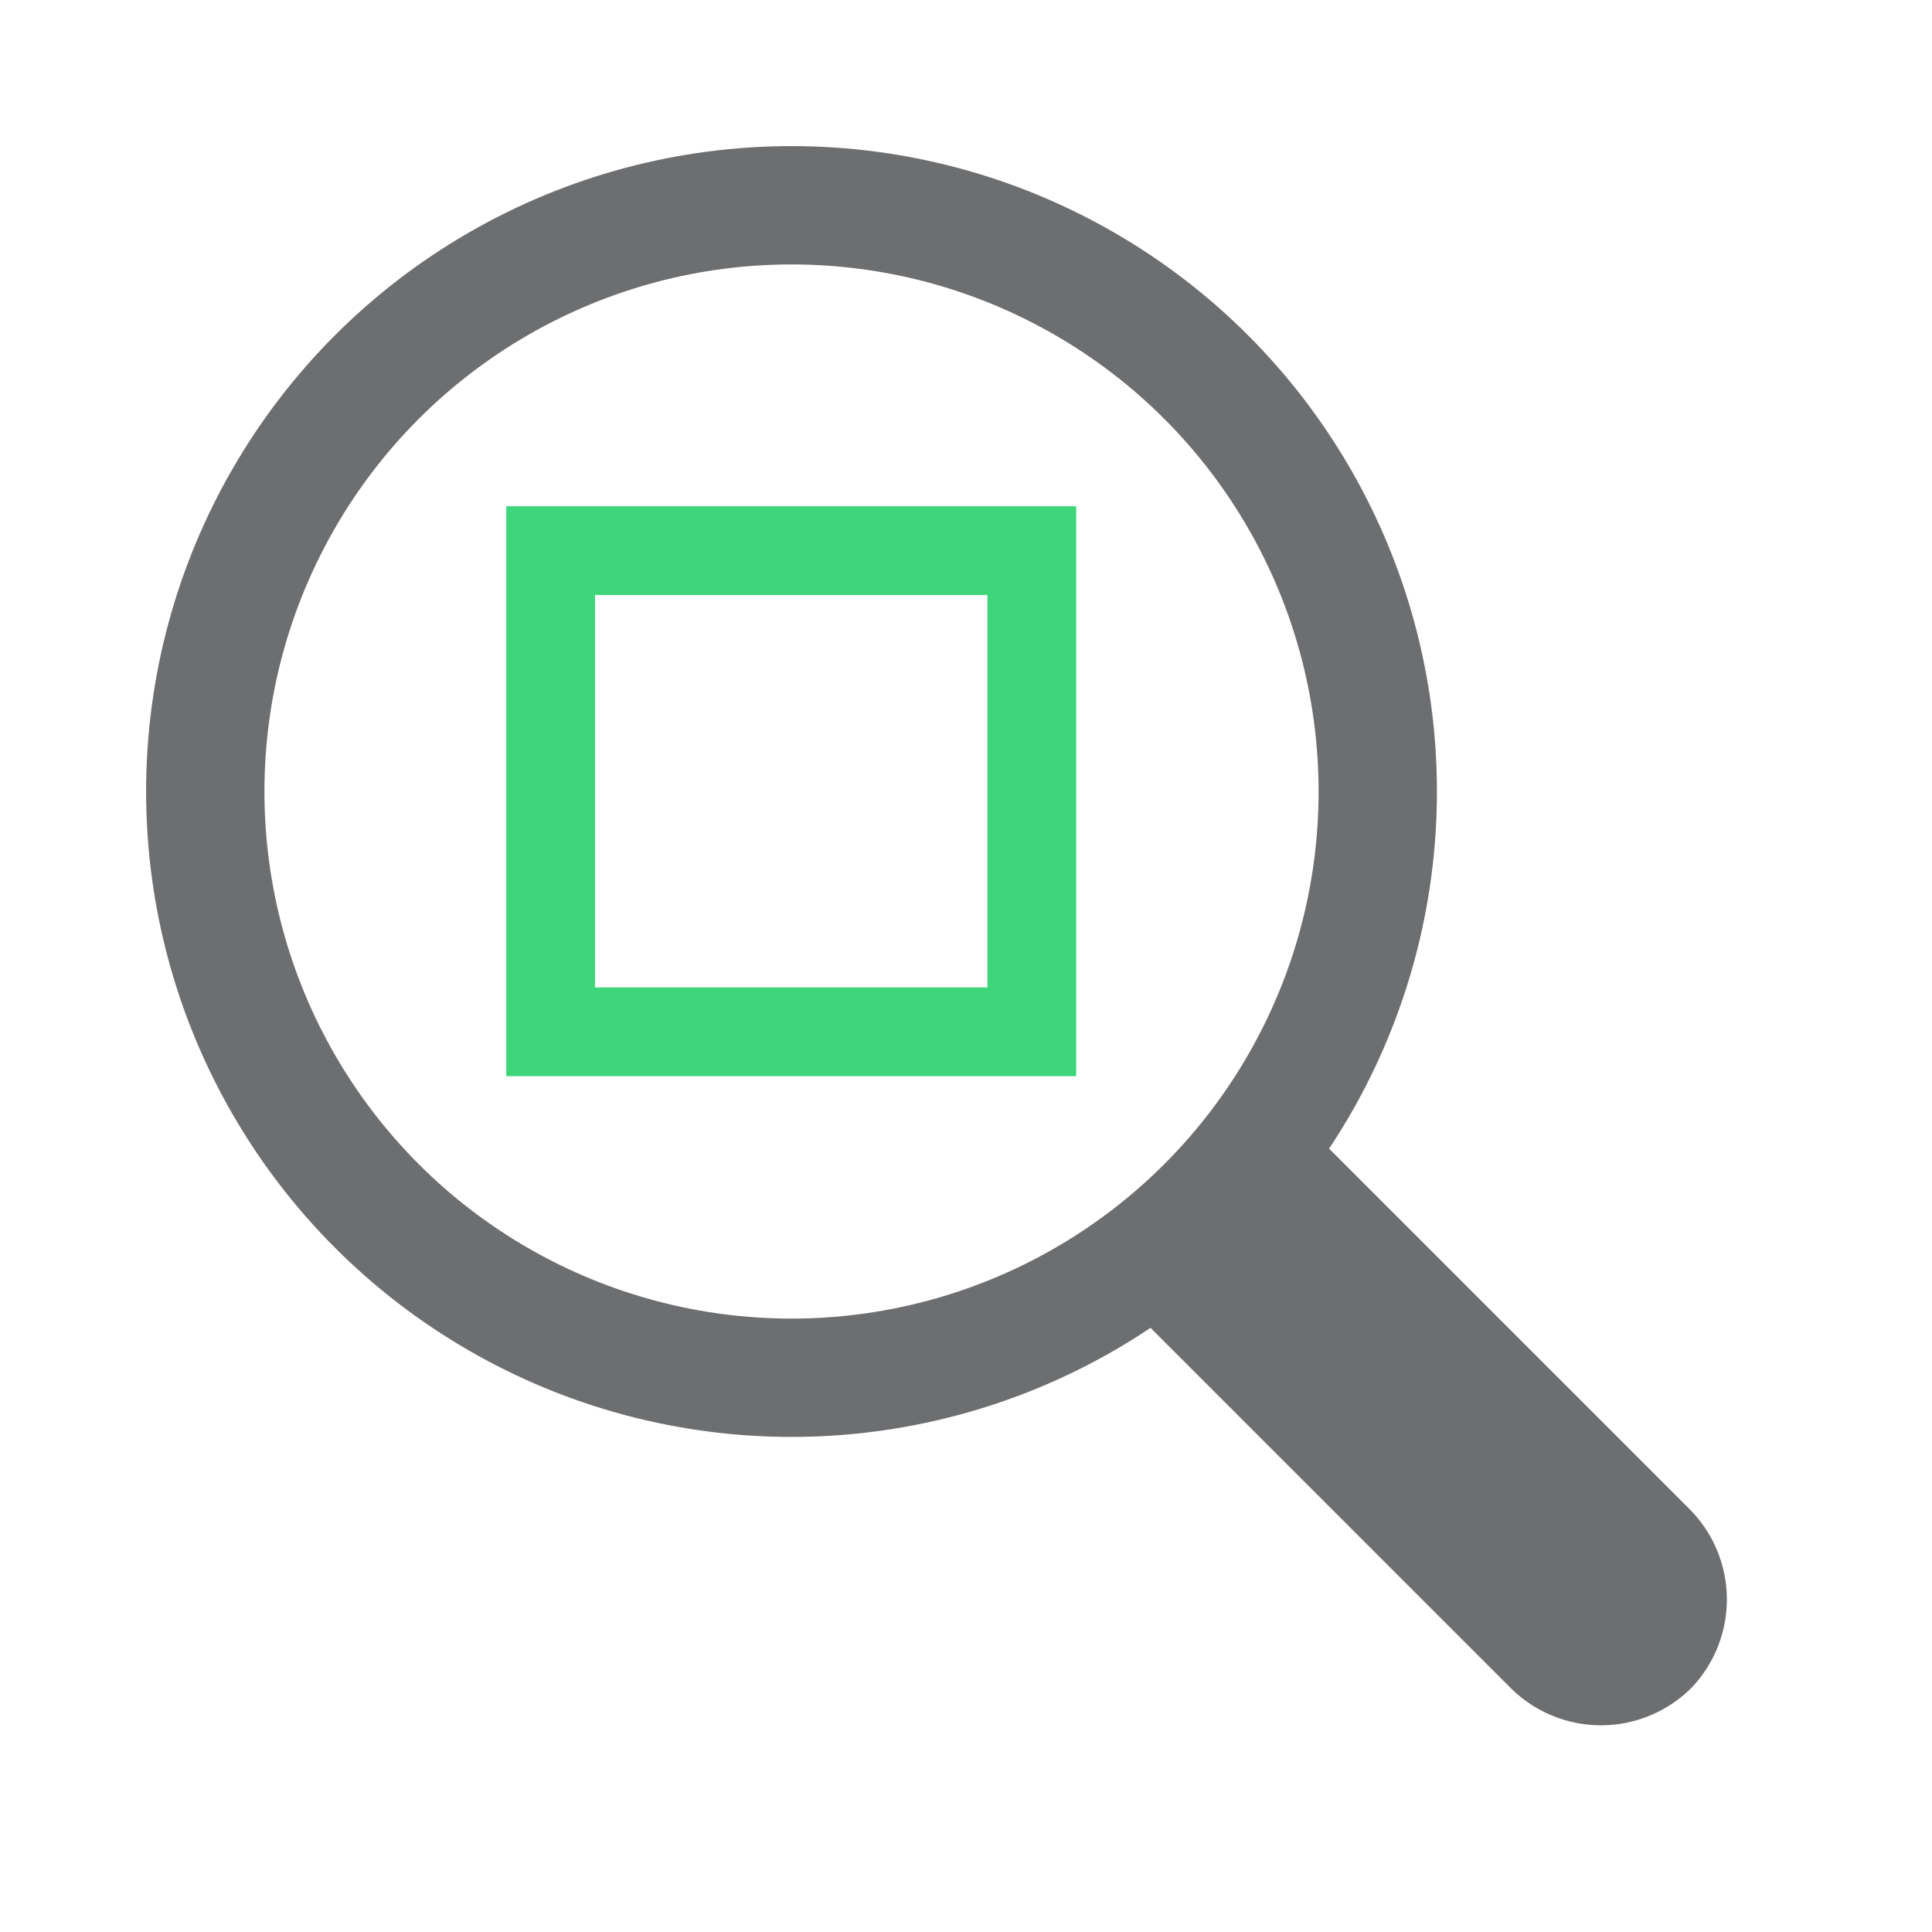
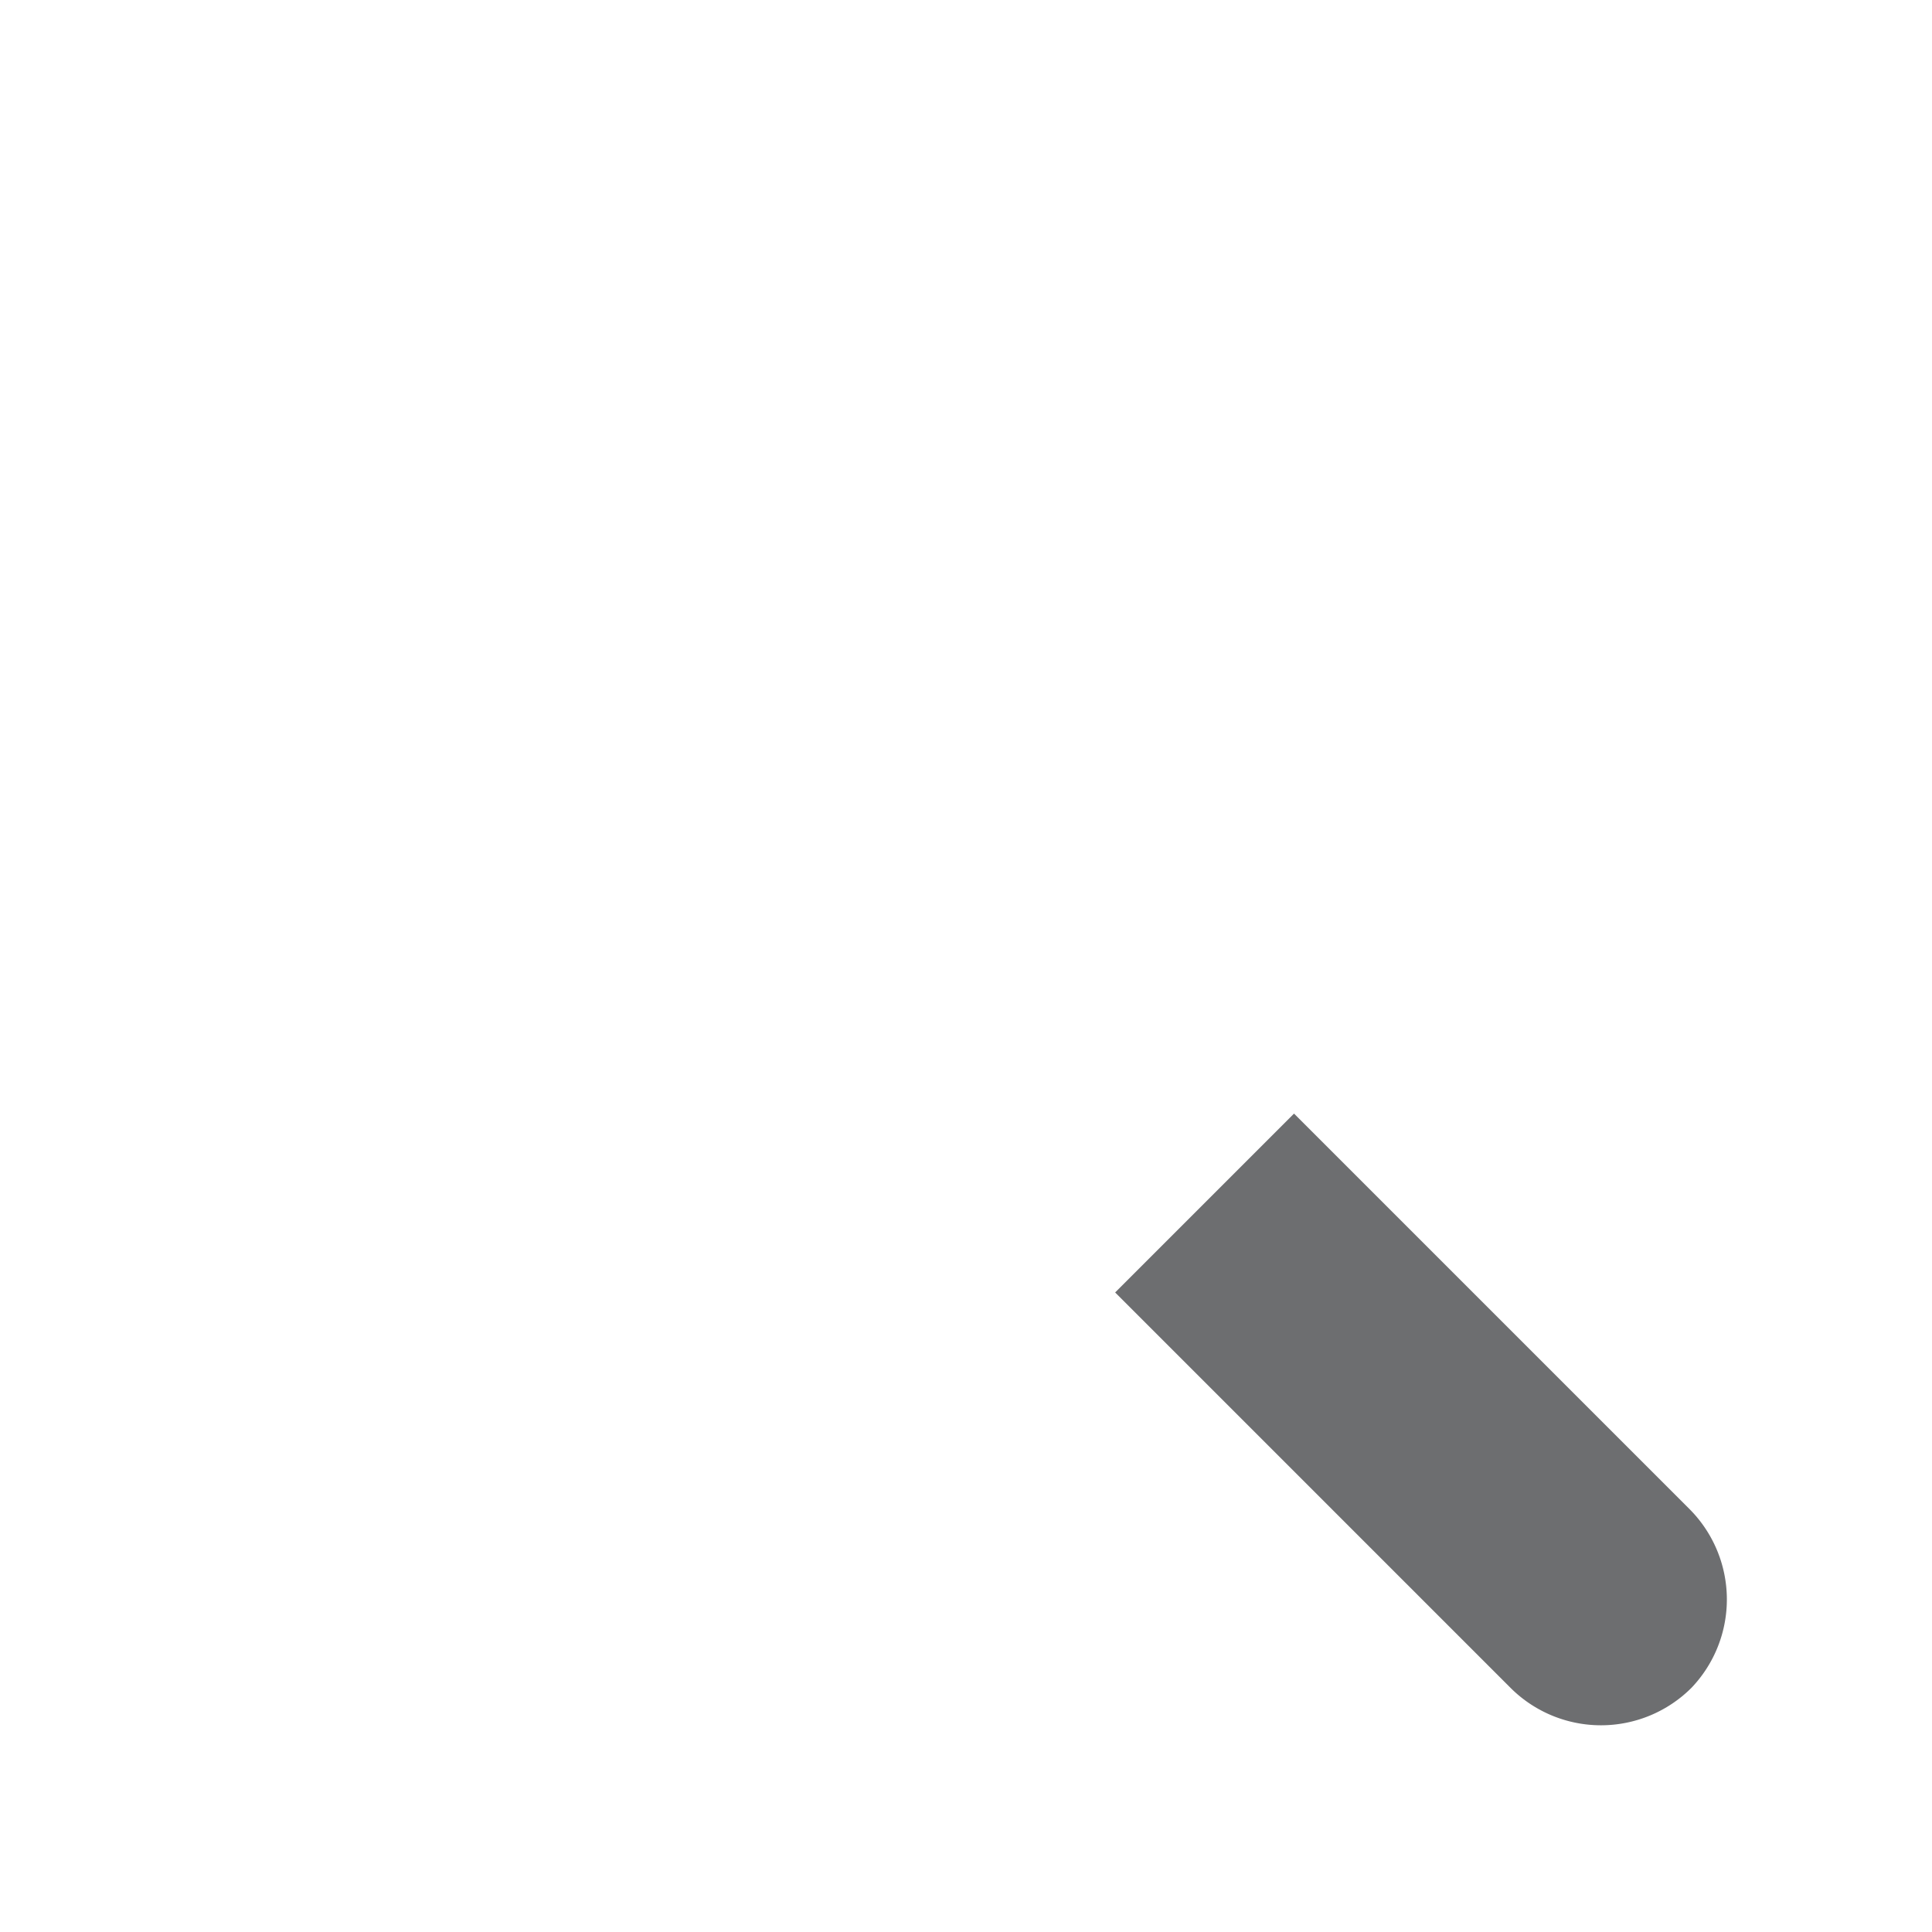
<svg xmlns="http://www.w3.org/2000/svg" id="Layer_1" data-name="Layer 1" viewBox="0 0 32 32">
  <defs>
    <style>.cls-1,.cls-3{fill:none;stroke-miterlimit:10;}.cls-1{stroke:#6d6e70;stroke-width:1.96px;}.cls-2{fill:#6d6e70;}.cls-3{stroke:#3ed67b;stroke-width:1.47px;}</style>
  </defs>
  <title>38</title>
-   <circle class="cls-1" cx="13.11" cy="13.11" r="9.71" />
  <path class="cls-2" d="M21.84,18.27h4.23a0,0,0,0,1,0,0v9.27A2.12,2.12,0,0,1,24,29.65h0a2.12,2.12,0,0,1-2.12-2.12V18.27A0,0,0,0,1,21.84,18.27Z" transform="translate(-9.92 23.96) rotate(-45)" />
-   <rect class="cls-3" x="9.12" y="9.12" width="7.97" height="7.97" />
</svg>